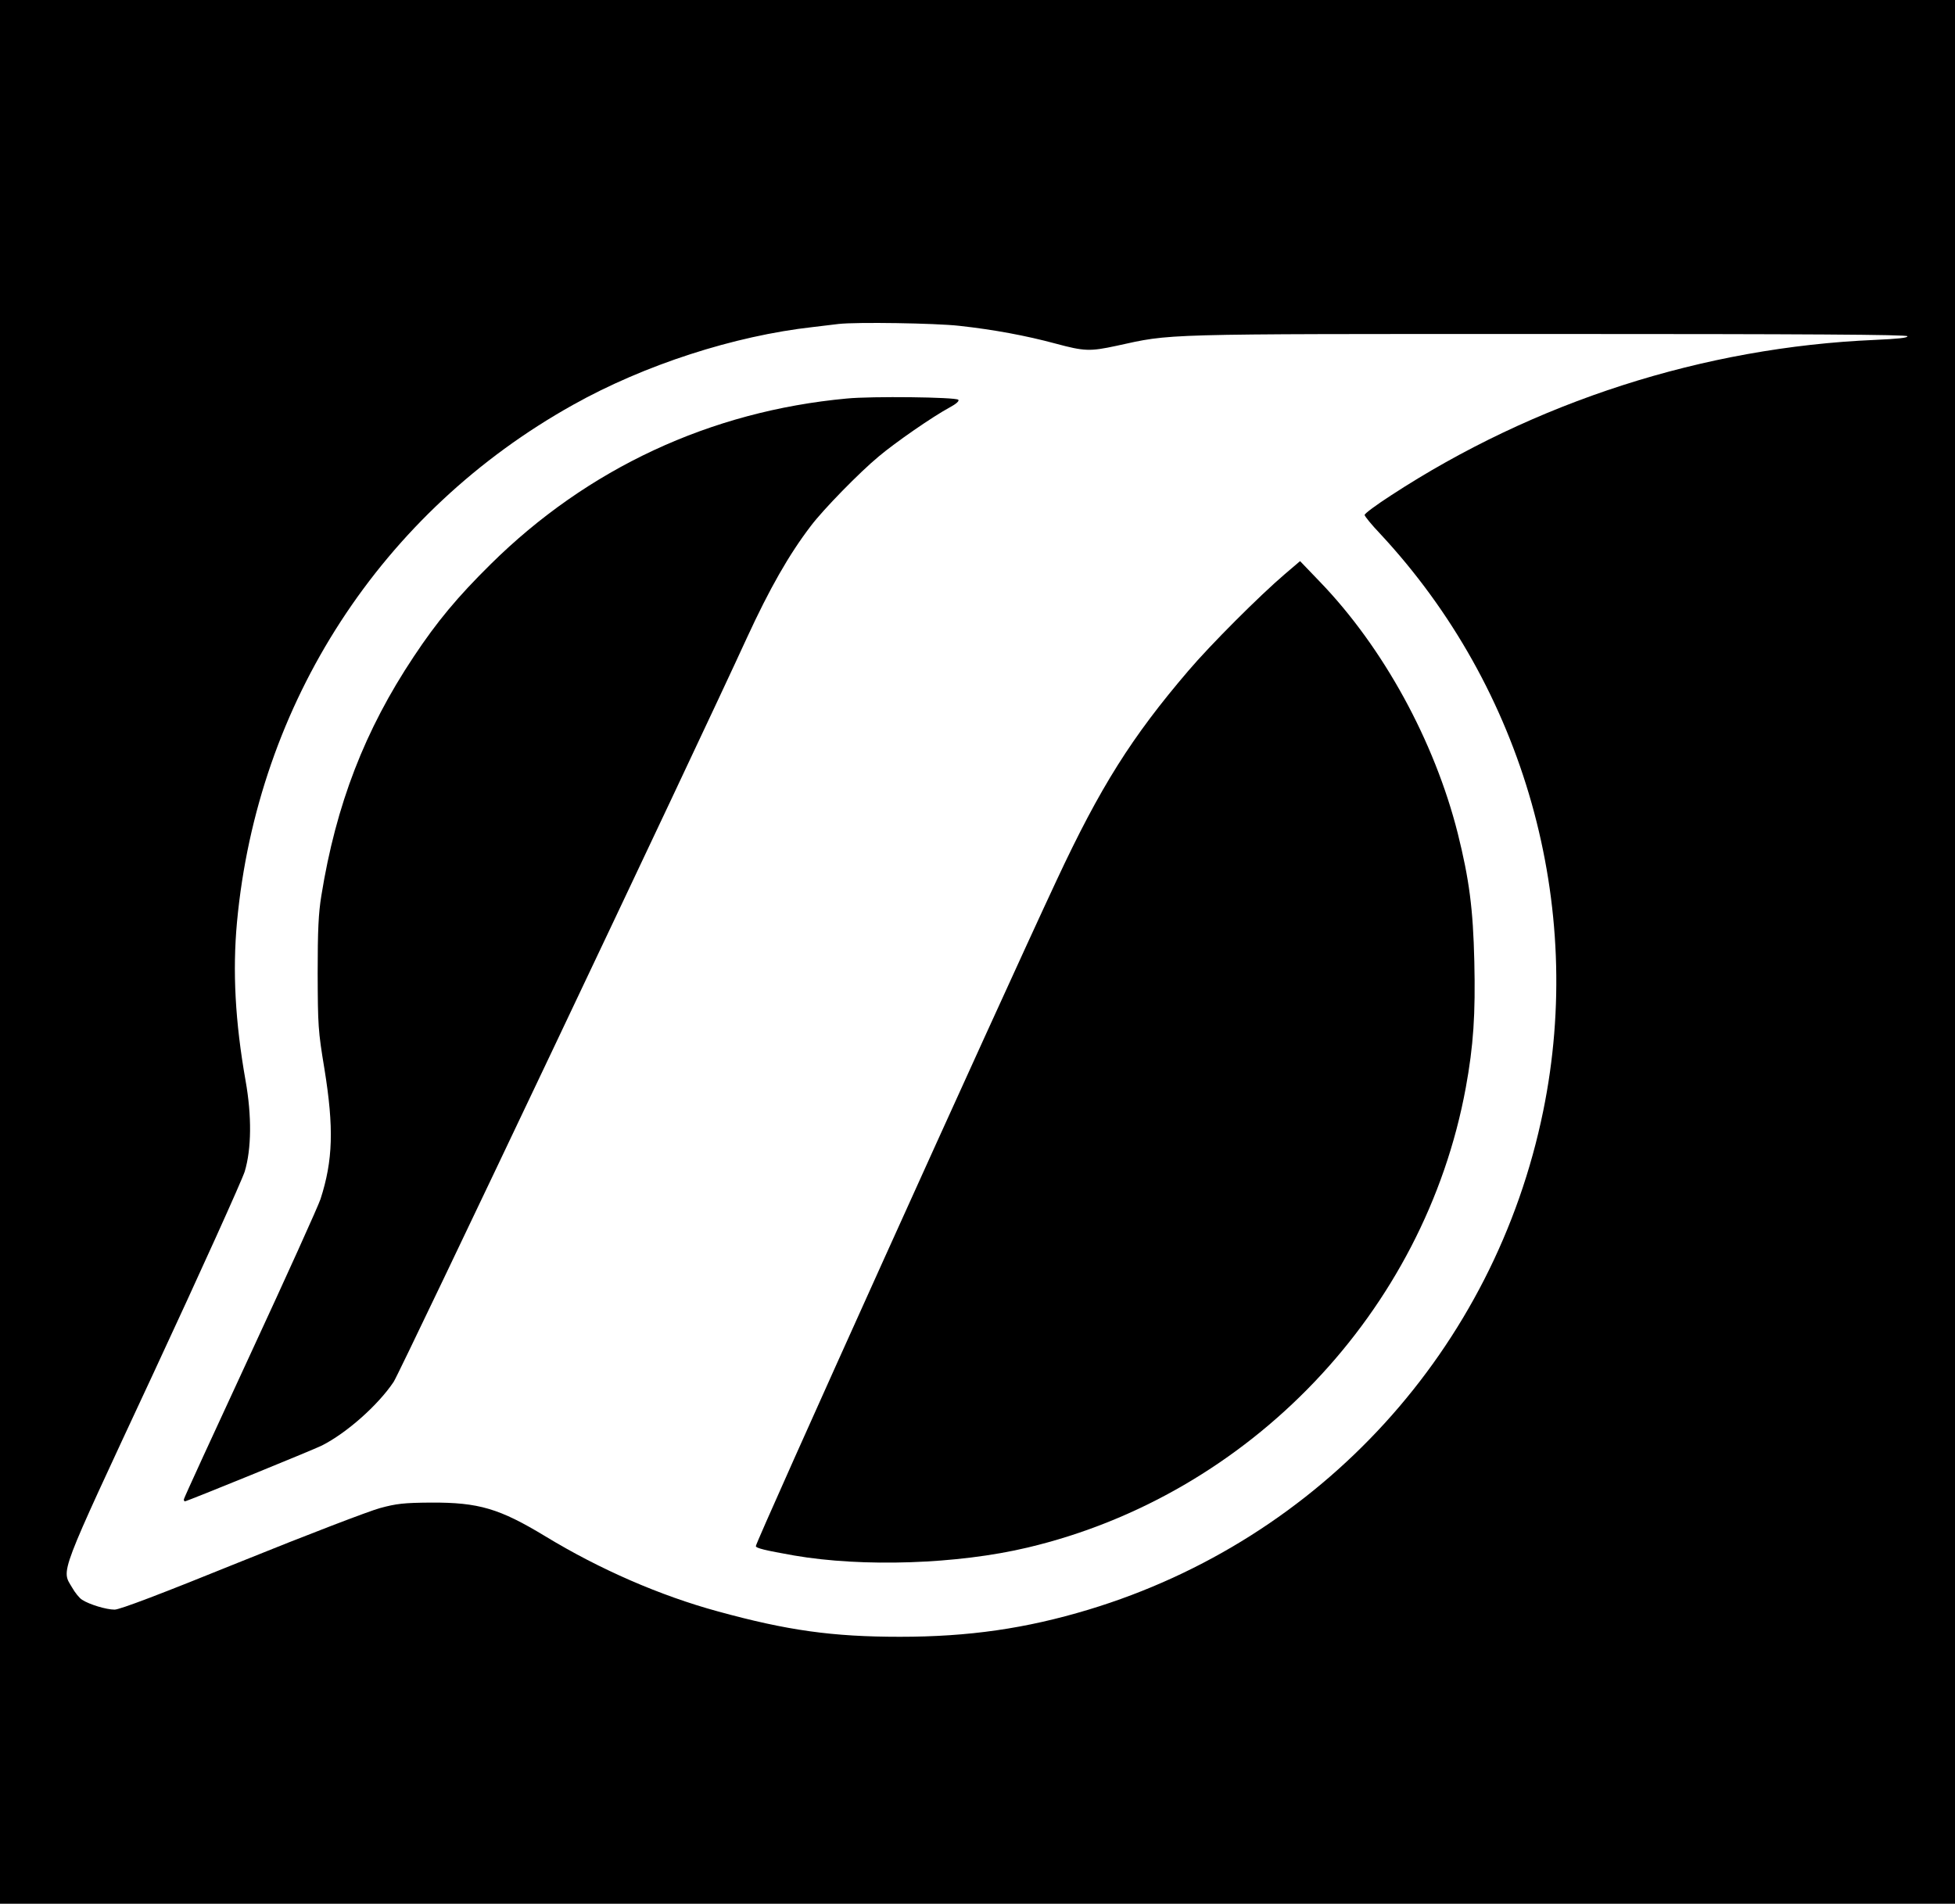
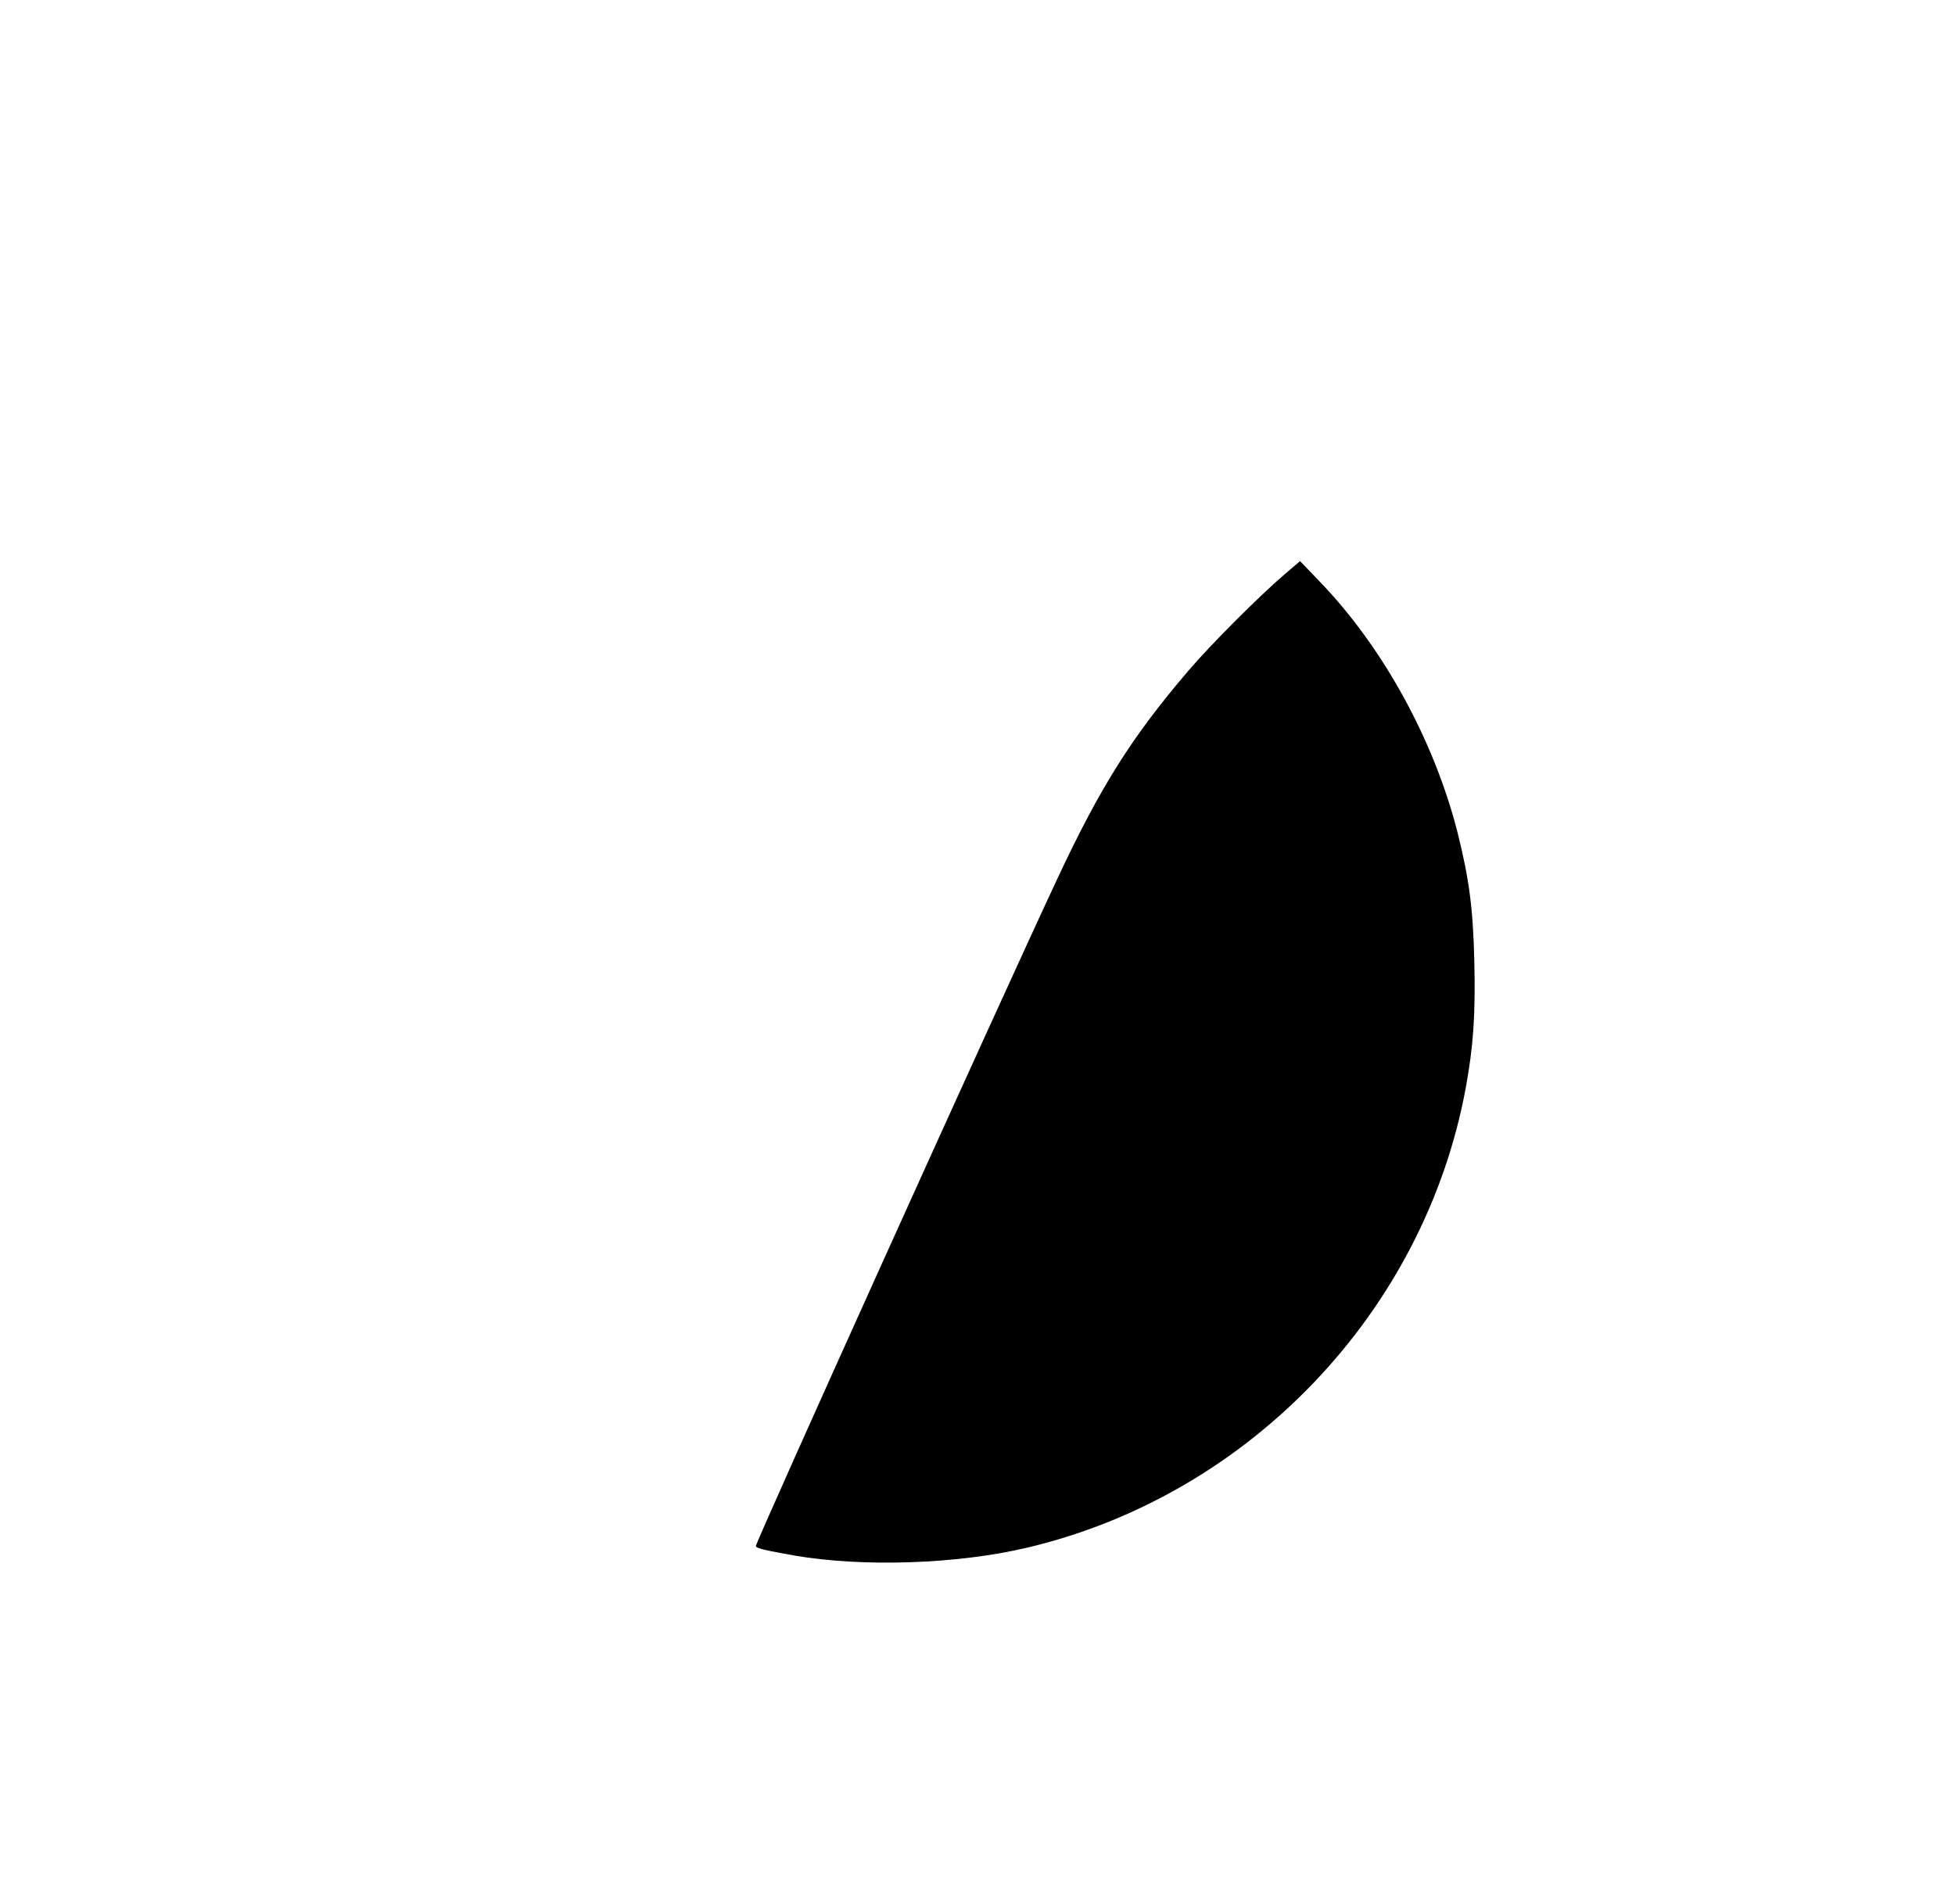
<svg xmlns="http://www.w3.org/2000/svg" version="1.0" width="957pt" height="932pt" viewBox="0 0 957 932" preserveAspectRatio="xMidYMid meet">
  <g transform="translate(0,932) scale(0.1,-0.1)" fill="#000000" stroke="none">
-     <path d="M0 4660 l0 -4660 4785 0 4785 0 0 4660 0 4660 -4785 0 -4785 0 0 -4660z m4695 3065 c172 -19 327 -48 472 -87 141 -38 168 -39 298 -11 275 60 186 58 2109 58 1272 0 1760 -3 1763 -11 3 -8 -48 -13 -159 -18 -838 -36 -1666 -302 -2370 -762 -71 -46 -128 -88 -128 -95 0 -6 34 -48 76 -92 706 -758 1005 -1817 798 -2827 -238 -1163 -1088 -2096 -2225 -2440 -308 -93 -587 -133 -924 -133 -331 0 -551 31 -890 124 -283 77 -579 206 -844 367 -226 137 -327 167 -561 166 -133 -1 -169 -5 -250 -27 -52 -14 -358 -131 -679 -261 -397 -161 -595 -236 -620 -236 -41 0 -123 25 -159 48 -13 8 -35 35 -49 60 -53 90 -72 40 397 1047 233 501 434 946 448 990 33 110 35 271 4 445 -51 289 -64 535 -42 775 100 1075 707 2009 1645 2533 350 196 789 338 1175 381 52 6 109 13 125 15 88 10 473 4 590 -9z" />
-     <path d="M4145 7369 c-668 -62 -1269 -342 -1744 -812 -161 -159 -262 -280 -376 -452 -239 -359 -380 -723 -452 -1170 -14 -86 -18 -169 -18 -380 1 -256 2 -280 33 -467 47 -290 42 -449 -19 -638 -12 -36 -167 -379 -345 -763 -178 -384 -324 -702 -324 -707 0 -6 2 -10 5 -10 10 0 630 253 670 273 121 61 275 197 352 312 30 44 1486 3111 1729 3642 111 241 206 408 313 548 61 81 239 263 332 340 83 70 264 195 347 240 32 17 49 32 43 38 -13 13 -425 18 -546 6z" />
    <path d="M6289 6509 c-123 -105 -364 -346 -472 -473 -277 -324 -431 -568 -644 -1024 -293 -626 -1473 -3239 -1473 -3261 0 -10 45 -21 187 -46 336 -58 800 -43 1144 39 1087 258 1942 1155 2144 2250 38 207 48 361 42 619 -6 259 -25 402 -81 627 -114 452 -365 911 -676 1233 l-96 100 -75 -64z" />
  </g>
</svg>